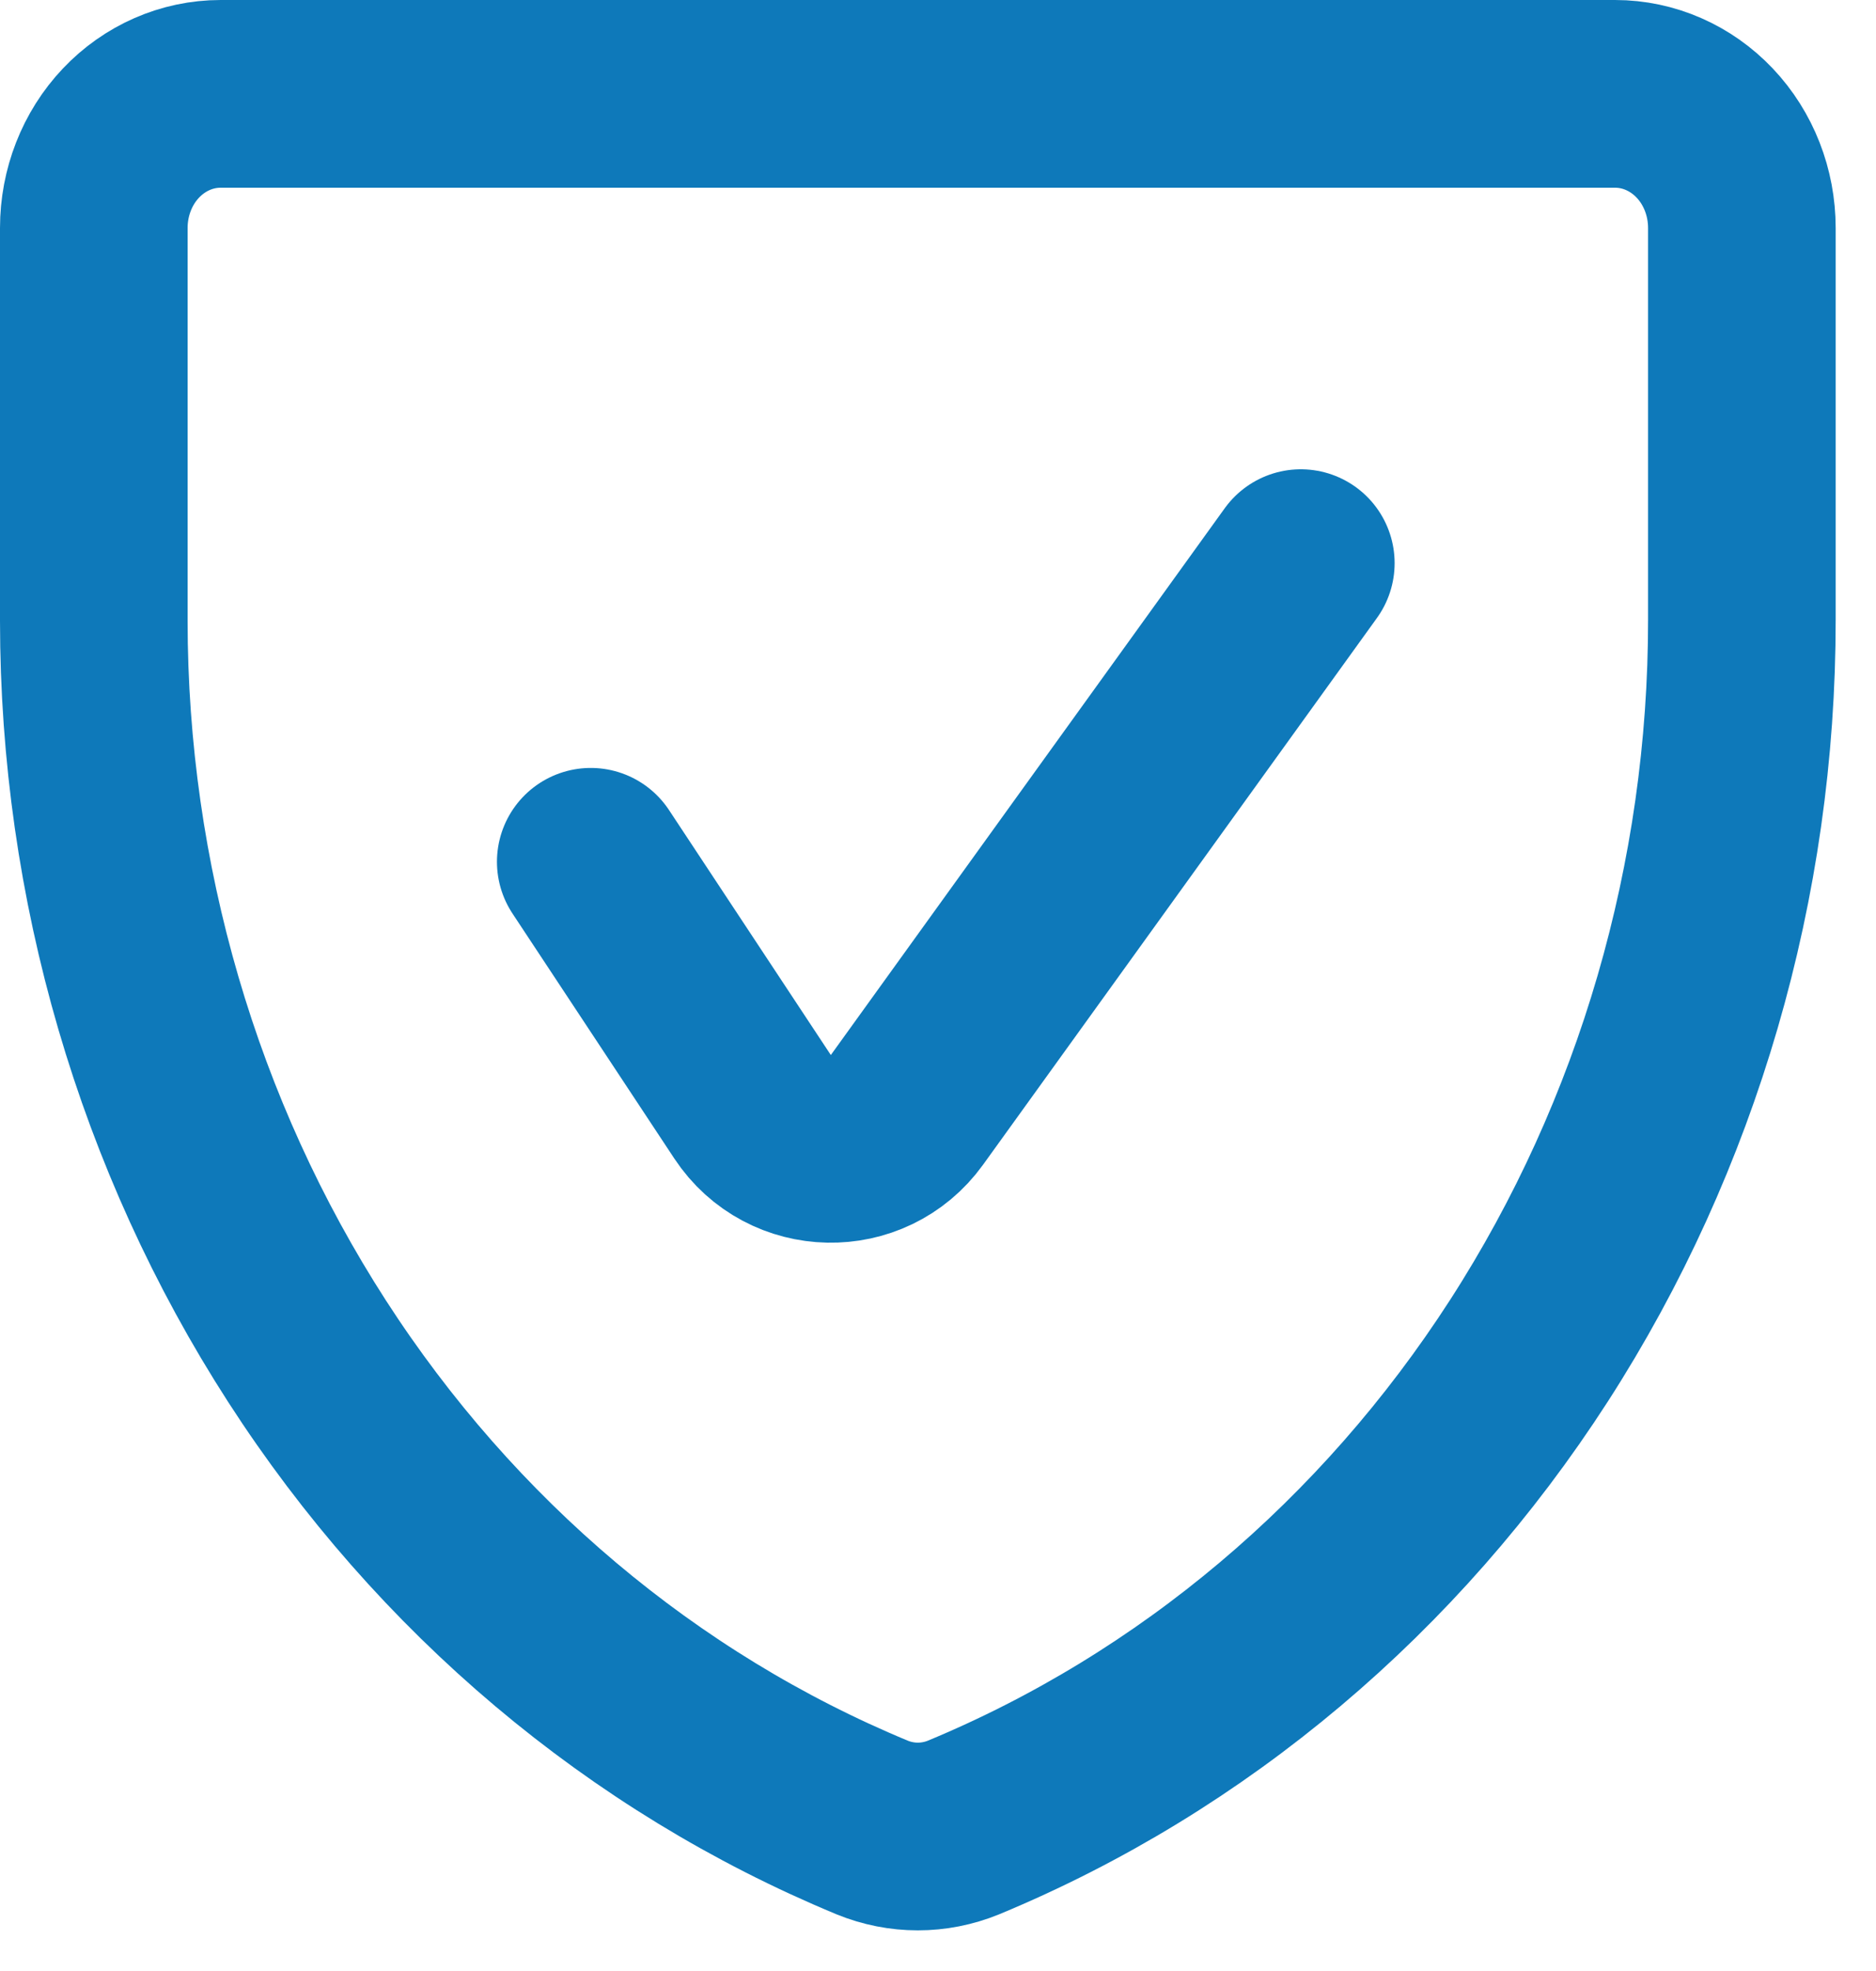
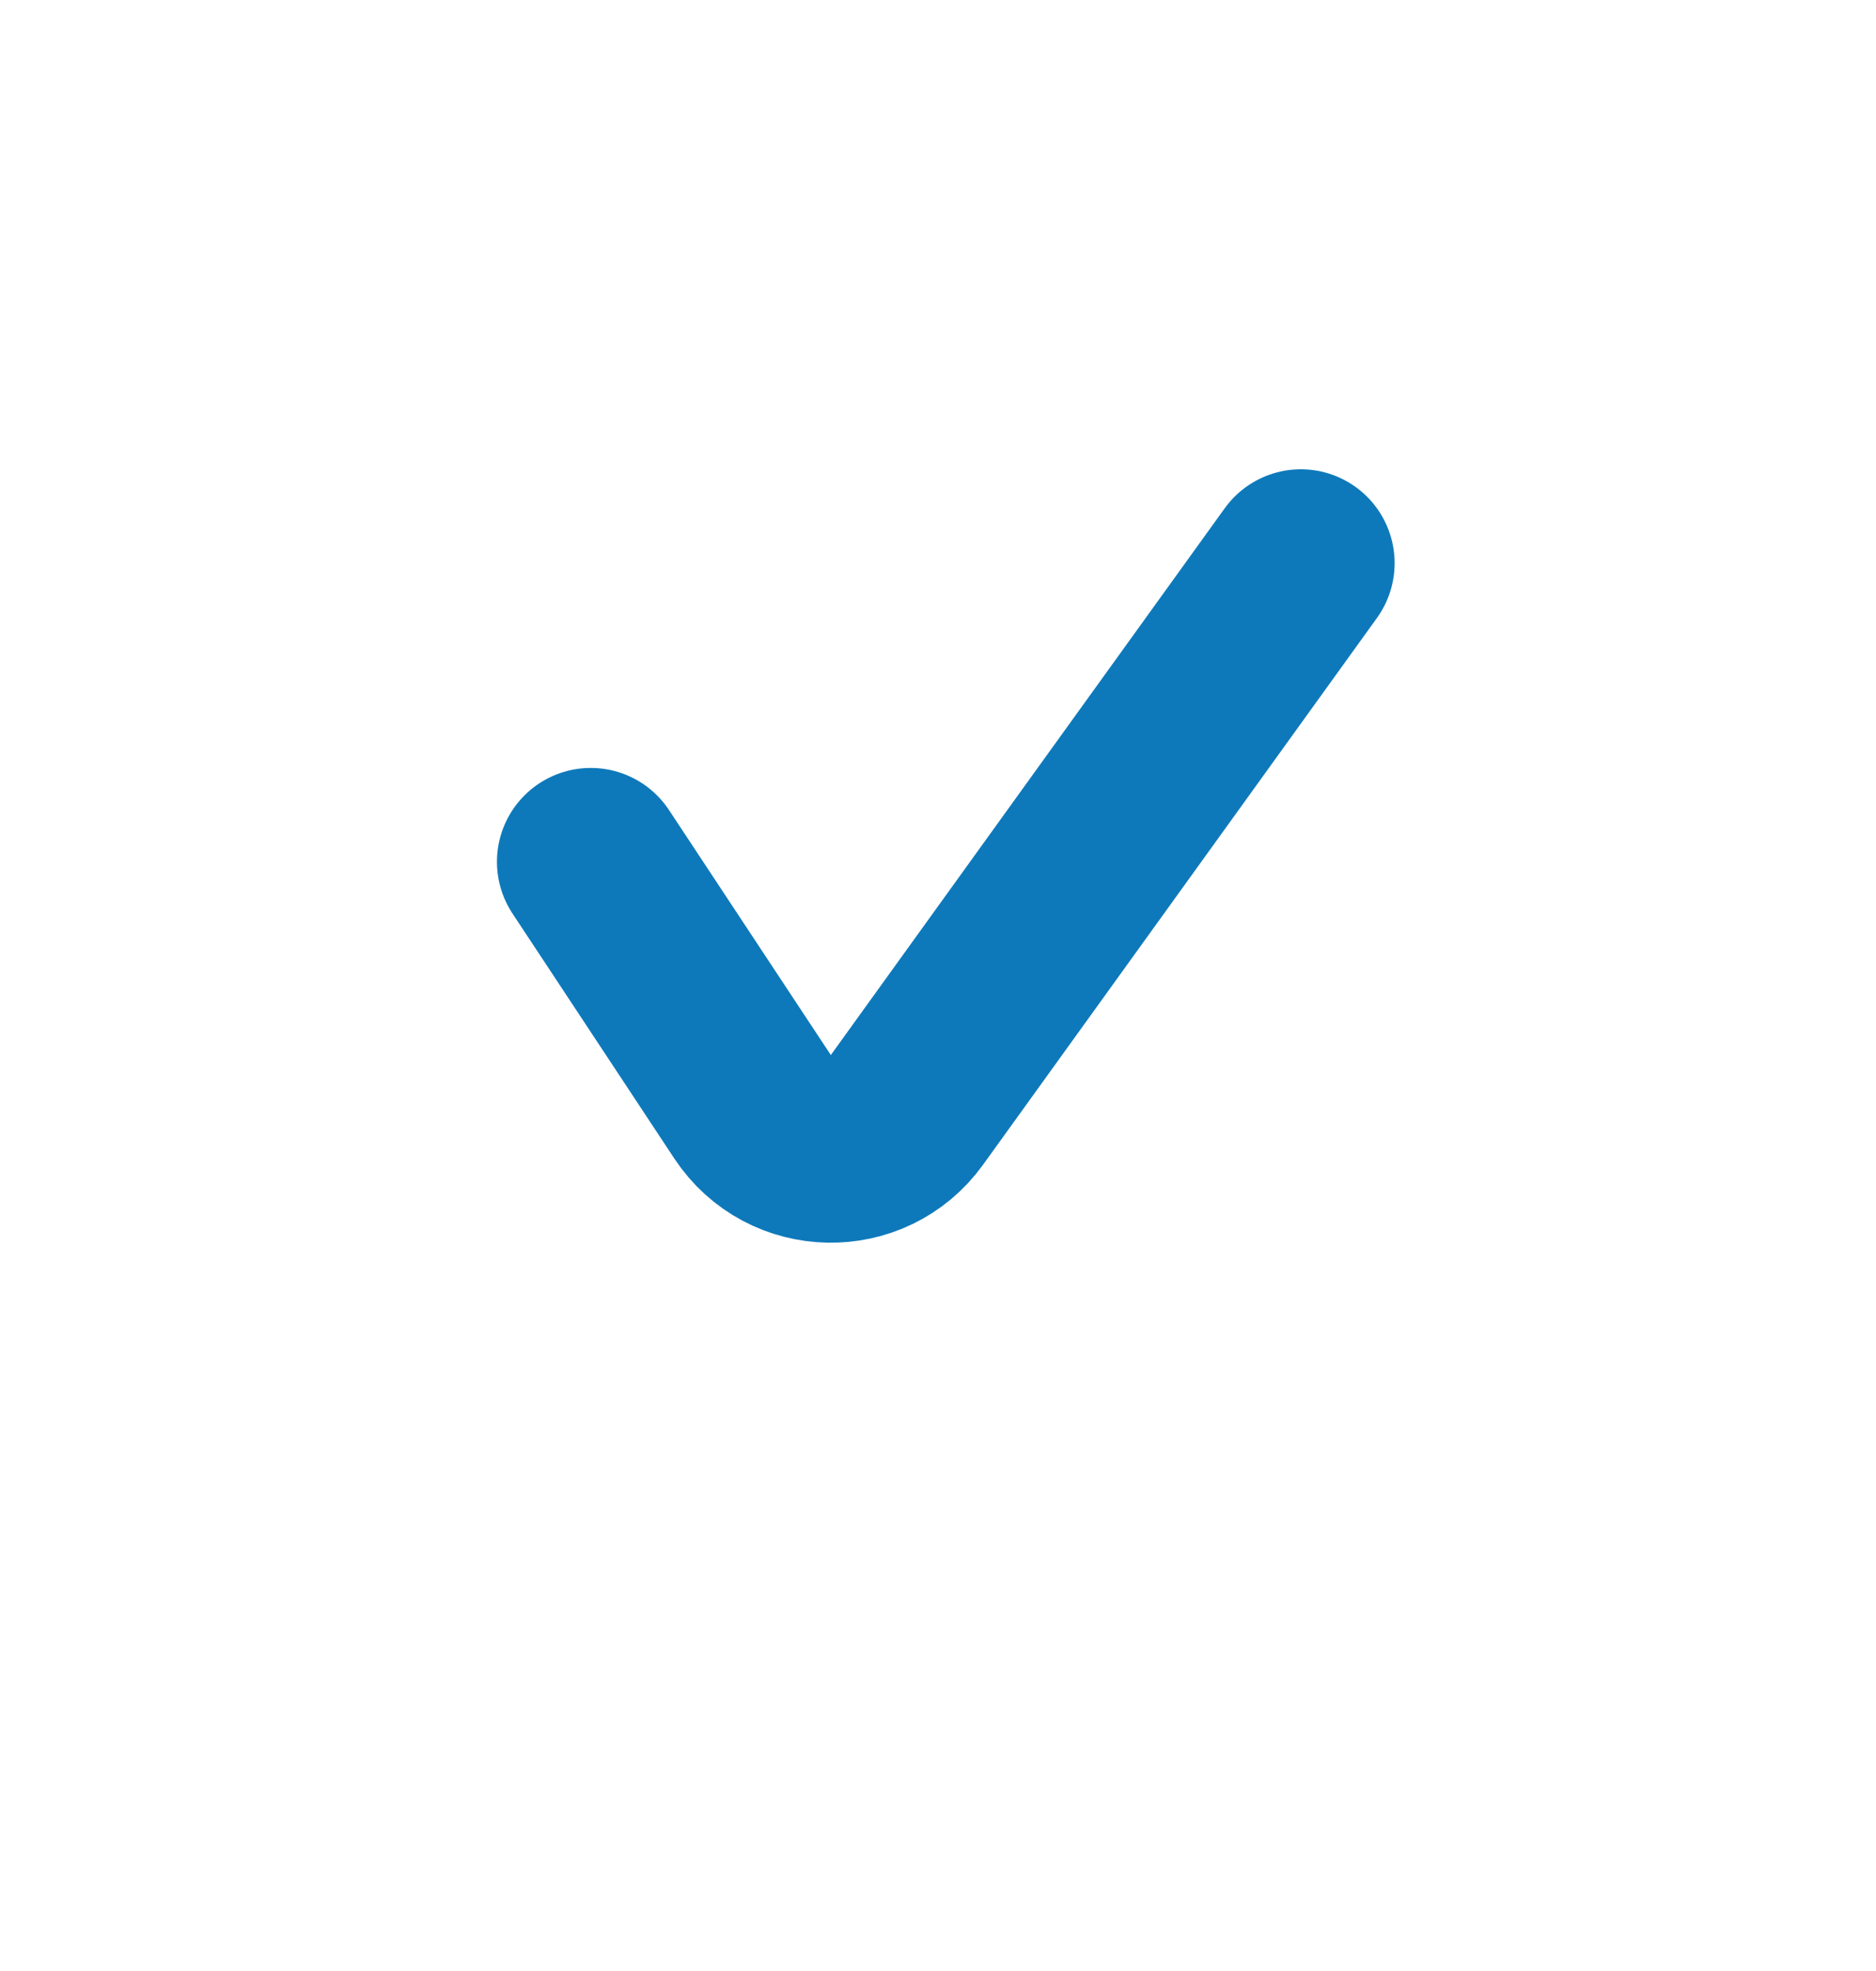
<svg xmlns="http://www.w3.org/2000/svg" width="20" height="21" viewBox="0 0 20 21" fill="none">
-   <path d="M10.272 19.471C9.958 19.599 9.612 19.599 9.298 19.471C6.853 18.458 4.753 16.689 3.273 14.396C1.793 12.102 1.001 9.391 1 6.614V2.429C1 2.05 1.142 1.686 1.396 1.418C1.649 1.151 1.993 1 2.352 1H17.218C17.577 1 17.921 1.151 18.174 1.418C18.428 1.686 18.57 2.05 18.57 2.429V6.6C18.572 9.379 17.781 12.094 16.301 14.39C14.82 16.686 12.719 18.457 10.272 19.471Z" stroke="#0E79BA" stroke-width="2" stroke-linecap="round" stroke-linejoin="round" />
  <path d="M6.298 9.182L8.023 11.792C8.409 12.375 9.259 12.393 9.669 11.825L13.868 6" stroke="#0E79BA" stroke-width="2" stroke-linecap="round" />
</svg>